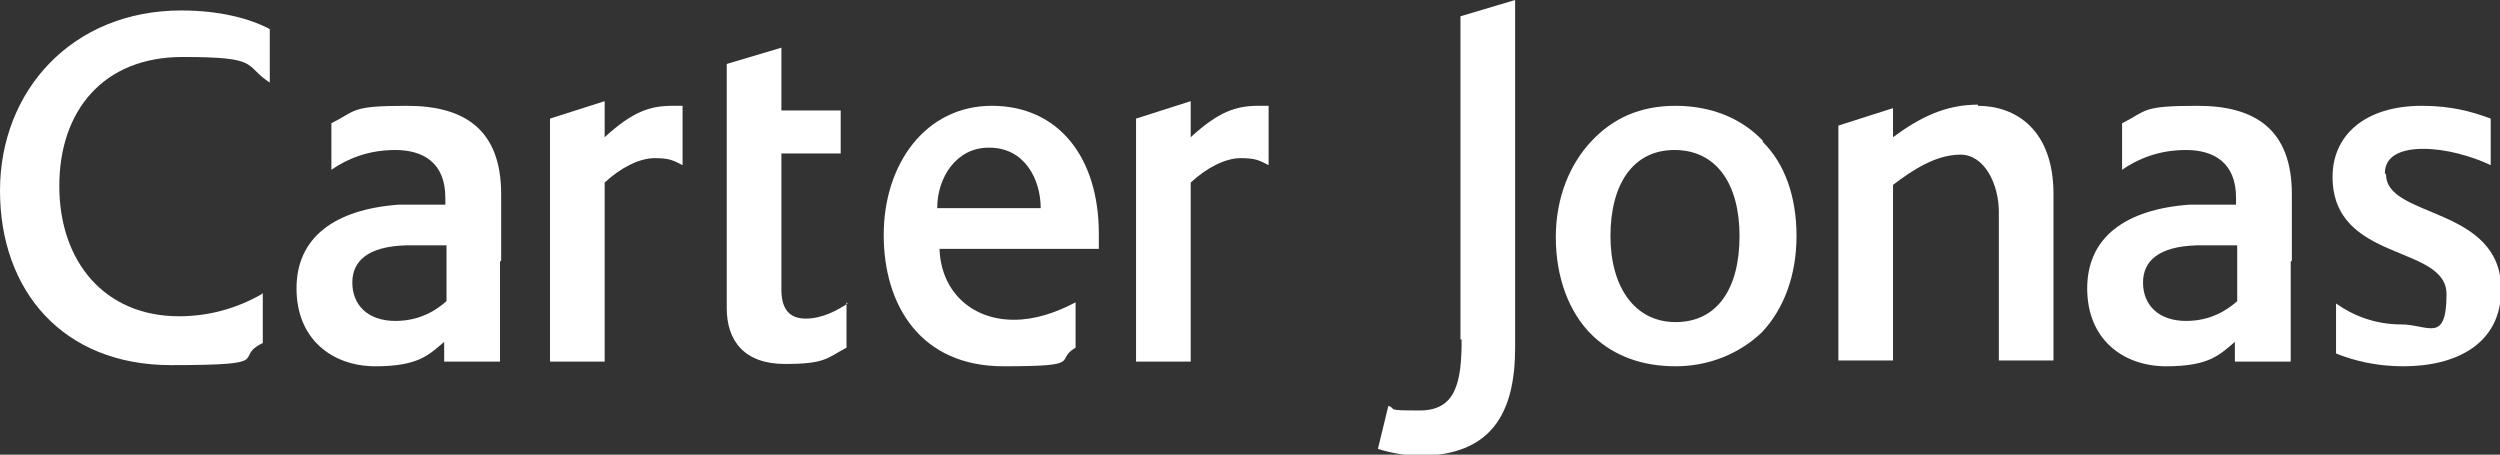
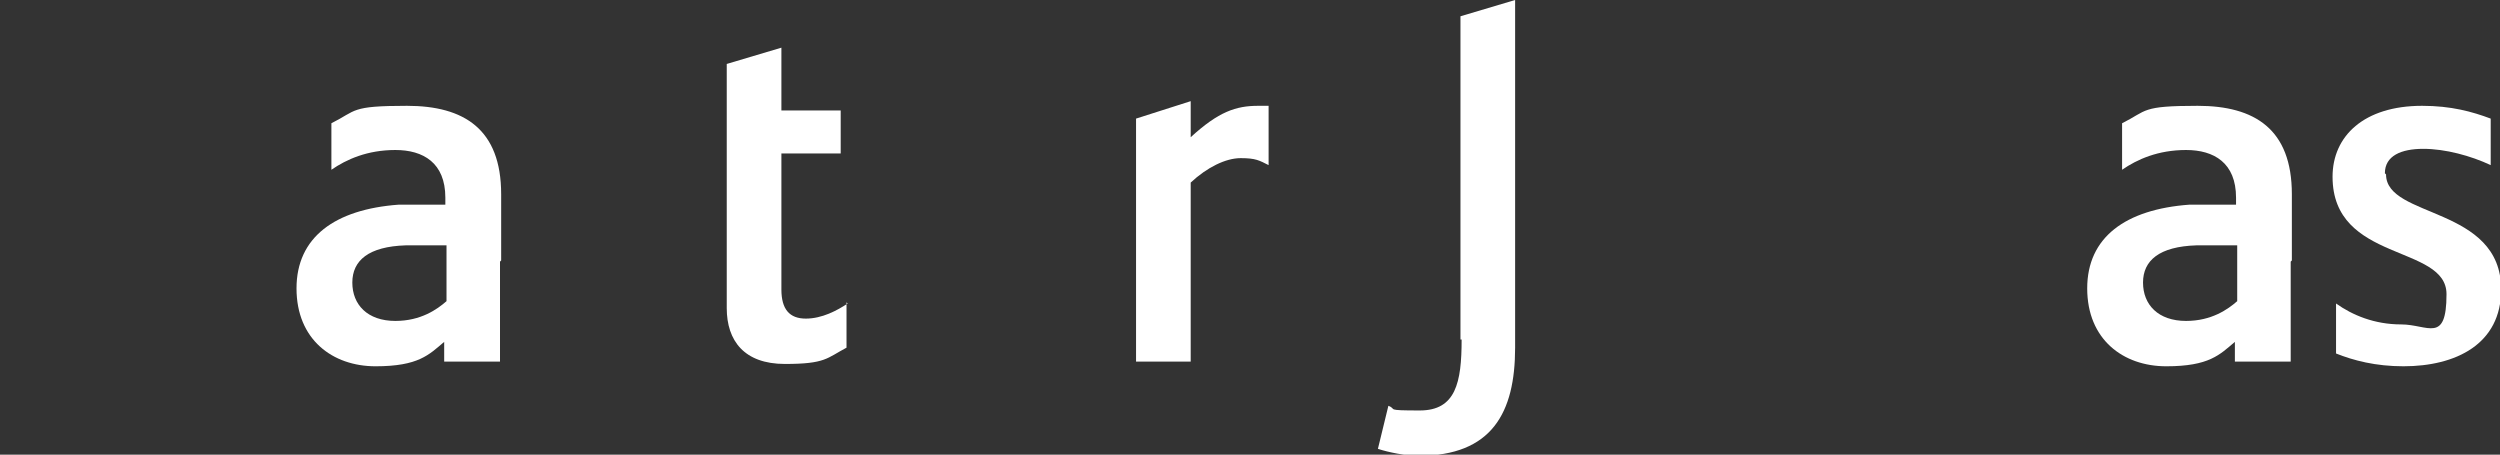
<svg xmlns="http://www.w3.org/2000/svg" id="Layer_1" viewBox="0 0 215 39.1">
  <rect x="0" y="0" width="215" height="39.1" fill="#333333" stroke="none" />
  <path d="M125.7,29.2c0,3.7-.5,6.1-3.6,6.1s-1.9-.1-2.7-.4l-.9,3.7c.9.3,2.4.6,3.5.6,6.3,0,8.3-3.7,8.3-9.3V0l-4.7,1.4v27.8Z" style="fill: #fff;" />
-   <path d="M144.1,27.7c-3.5,0-5.6-3-5.6-7.4s1.9-7.4,5.5-7.4,5.6,2.9,5.6,7.4-1.9,7.4-5.5,7.4M151.6,12.1c-1.8-1.9-4.4-3-7.5-3s-5.4,1.1-7.2,3c-1.9,2-3.1,4.9-3.1,8.3s1.1,6.5,3.2,8.5c1.8,1.7,4.2,2.6,7.1,2.6s5.5-1.1,7.4-2.9c1.9-2,3-4.9,3-8.3s-1-6.2-2.9-8.1" style="fill: #fff;" />
-   <path d="M22.5,25.3c-2.1,1.2-4.5,1.9-7.1,1.9-6.4,0-10.3-4.7-10.3-11.2s3.8-11.1,10.6-11.1,5.2.7,7.5,2.2V2.5c-1.7-.9-4.3-1.6-7.6-1.6C6.2.9,0,7.8,0,16.4s5.4,15,14.7,15,5.2-.6,7.9-1.9v-4.3Z" style="fill: #fff;" />
  <path d="M72.9,26.1c-.9.6-2.2,1.3-3.6,1.3s-2.1-.8-2.1-2.5v-11.7h5.1v-3.7h-5.1v-5.4l-4.7,1.4v21c0,2.8,1.5,4.8,5,4.8s3.6-.5,5.3-1.4v-3.9Z" style="fill: #fff;" />
-   <path d="M170.1,9c-2.8,0-5,1.1-7.3,2.8v-2.5l-4.7,1.5h0v20.2h0s4.7,0,4.7,0h0s0,0,0,0v-15.1c1.7-1.3,3.7-2.6,5.8-2.6s3.3,2.6,3.3,4.9v12.8h4.7v-14.3c0-5.6-3.3-7.6-6.5-7.6" style="fill: #fff;" />
  <path d="M205.1,14.9c0-1.5,1.4-2.1,3.3-2.1s4.1.6,5.8,1.4v-4c-1.6-.6-3.4-1.1-5.9-1.1-5,0-7.7,2.6-7.7,6.1,0,7.4,9.8,5.8,9.8,10.1s-1.6,2.6-3.9,2.6-4.2-.8-5.6-1.8v4.3c1.5.6,3.4,1.1,5.8,1.1,4.5,0,8.4-1.9,8.4-6.6,0-7.2-9.9-6.1-9.9-9.9" style="fill: #fff;" />
  <path d="M188,27.6c-2.4,0-3.7-1.4-3.7-3.3s1.4-3.1,4.6-3.2h3.5c0-.1,0,1.3,0,1.3h0v3.5c-.8.7-2.2,1.7-4.4,1.7M197.1,22.4v-5.7c0-5.6-3.2-7.6-8.1-7.6s-4.3.4-6.5,1.5v4c1.3-.9,3.1-1.7,5.5-1.7s4.3,1.1,4.3,4.1v.6h-4c-5.5.4-8.8,2.8-8.8,7.2s3.1,6.7,6.8,6.7,4.6-1,5.9-2.1v1.7h4.8v-8.6h0Z" style="fill: #fff;" />
  <path d="M34,27.6c-2.4,0-3.7-1.4-3.7-3.3s1.4-3.1,4.6-3.2h3.5c0-.1,0,1.3,0,1.3h0v3.5c-.8.7-2.2,1.7-4.4,1.7M43.1,22.4v-5.7c0-5.6-3.2-7.6-8.1-7.6s-4.3.4-6.5,1.5v4c1.3-.9,3.1-1.7,5.5-1.7s4.3,1.1,4.3,4.1v.6h-4c-5.5.4-8.8,2.8-8.8,7.2s3.1,6.7,6.8,6.7,4.6-1,5.9-2.1v1.7h4.8v-8.6h0Z" style="fill: #fff;" />
-   <path d="M85.1,12.7c3,0,4.4,2.7,4.4,5.2h-8.9c0-2.7,1.7-5.2,4.4-5.2M92.5,26c-1.7.9-3.5,1.5-5.3,1.5-3.8,0-6.3-2.6-6.4-6.1h13.7v-1.3c0-6.6-3.5-11-9.2-11s-9.3,5-9.3,11.1,3.2,11.3,10.3,11.3,4.3-.5,6.2-1.6v-3.8Z" style="fill: #fff;" />
-   <path d="M58.7,9.1c-.3,0-.6,0-.9,0-1.9,0-3.4.5-5.8,2.7v-3.1l-4.7,1.5v20.9h4.7v-15.4c1.4-1.3,3-2.1,4.3-2.1s1.6.2,2.4.6v-4.9Z" style="fill: #fff;" />
  <path d="M109.1,9.1c-.3,0-.6,0-.9,0-1.9,0-3.4.5-5.8,2.7v-3.1l-4.7,1.5v20.9h4.7v-15.4c1.4-1.3,3-2.1,4.3-2.1s1.6.2,2.4.6v-4.9Z" style="fill: #fff;" />
</svg>